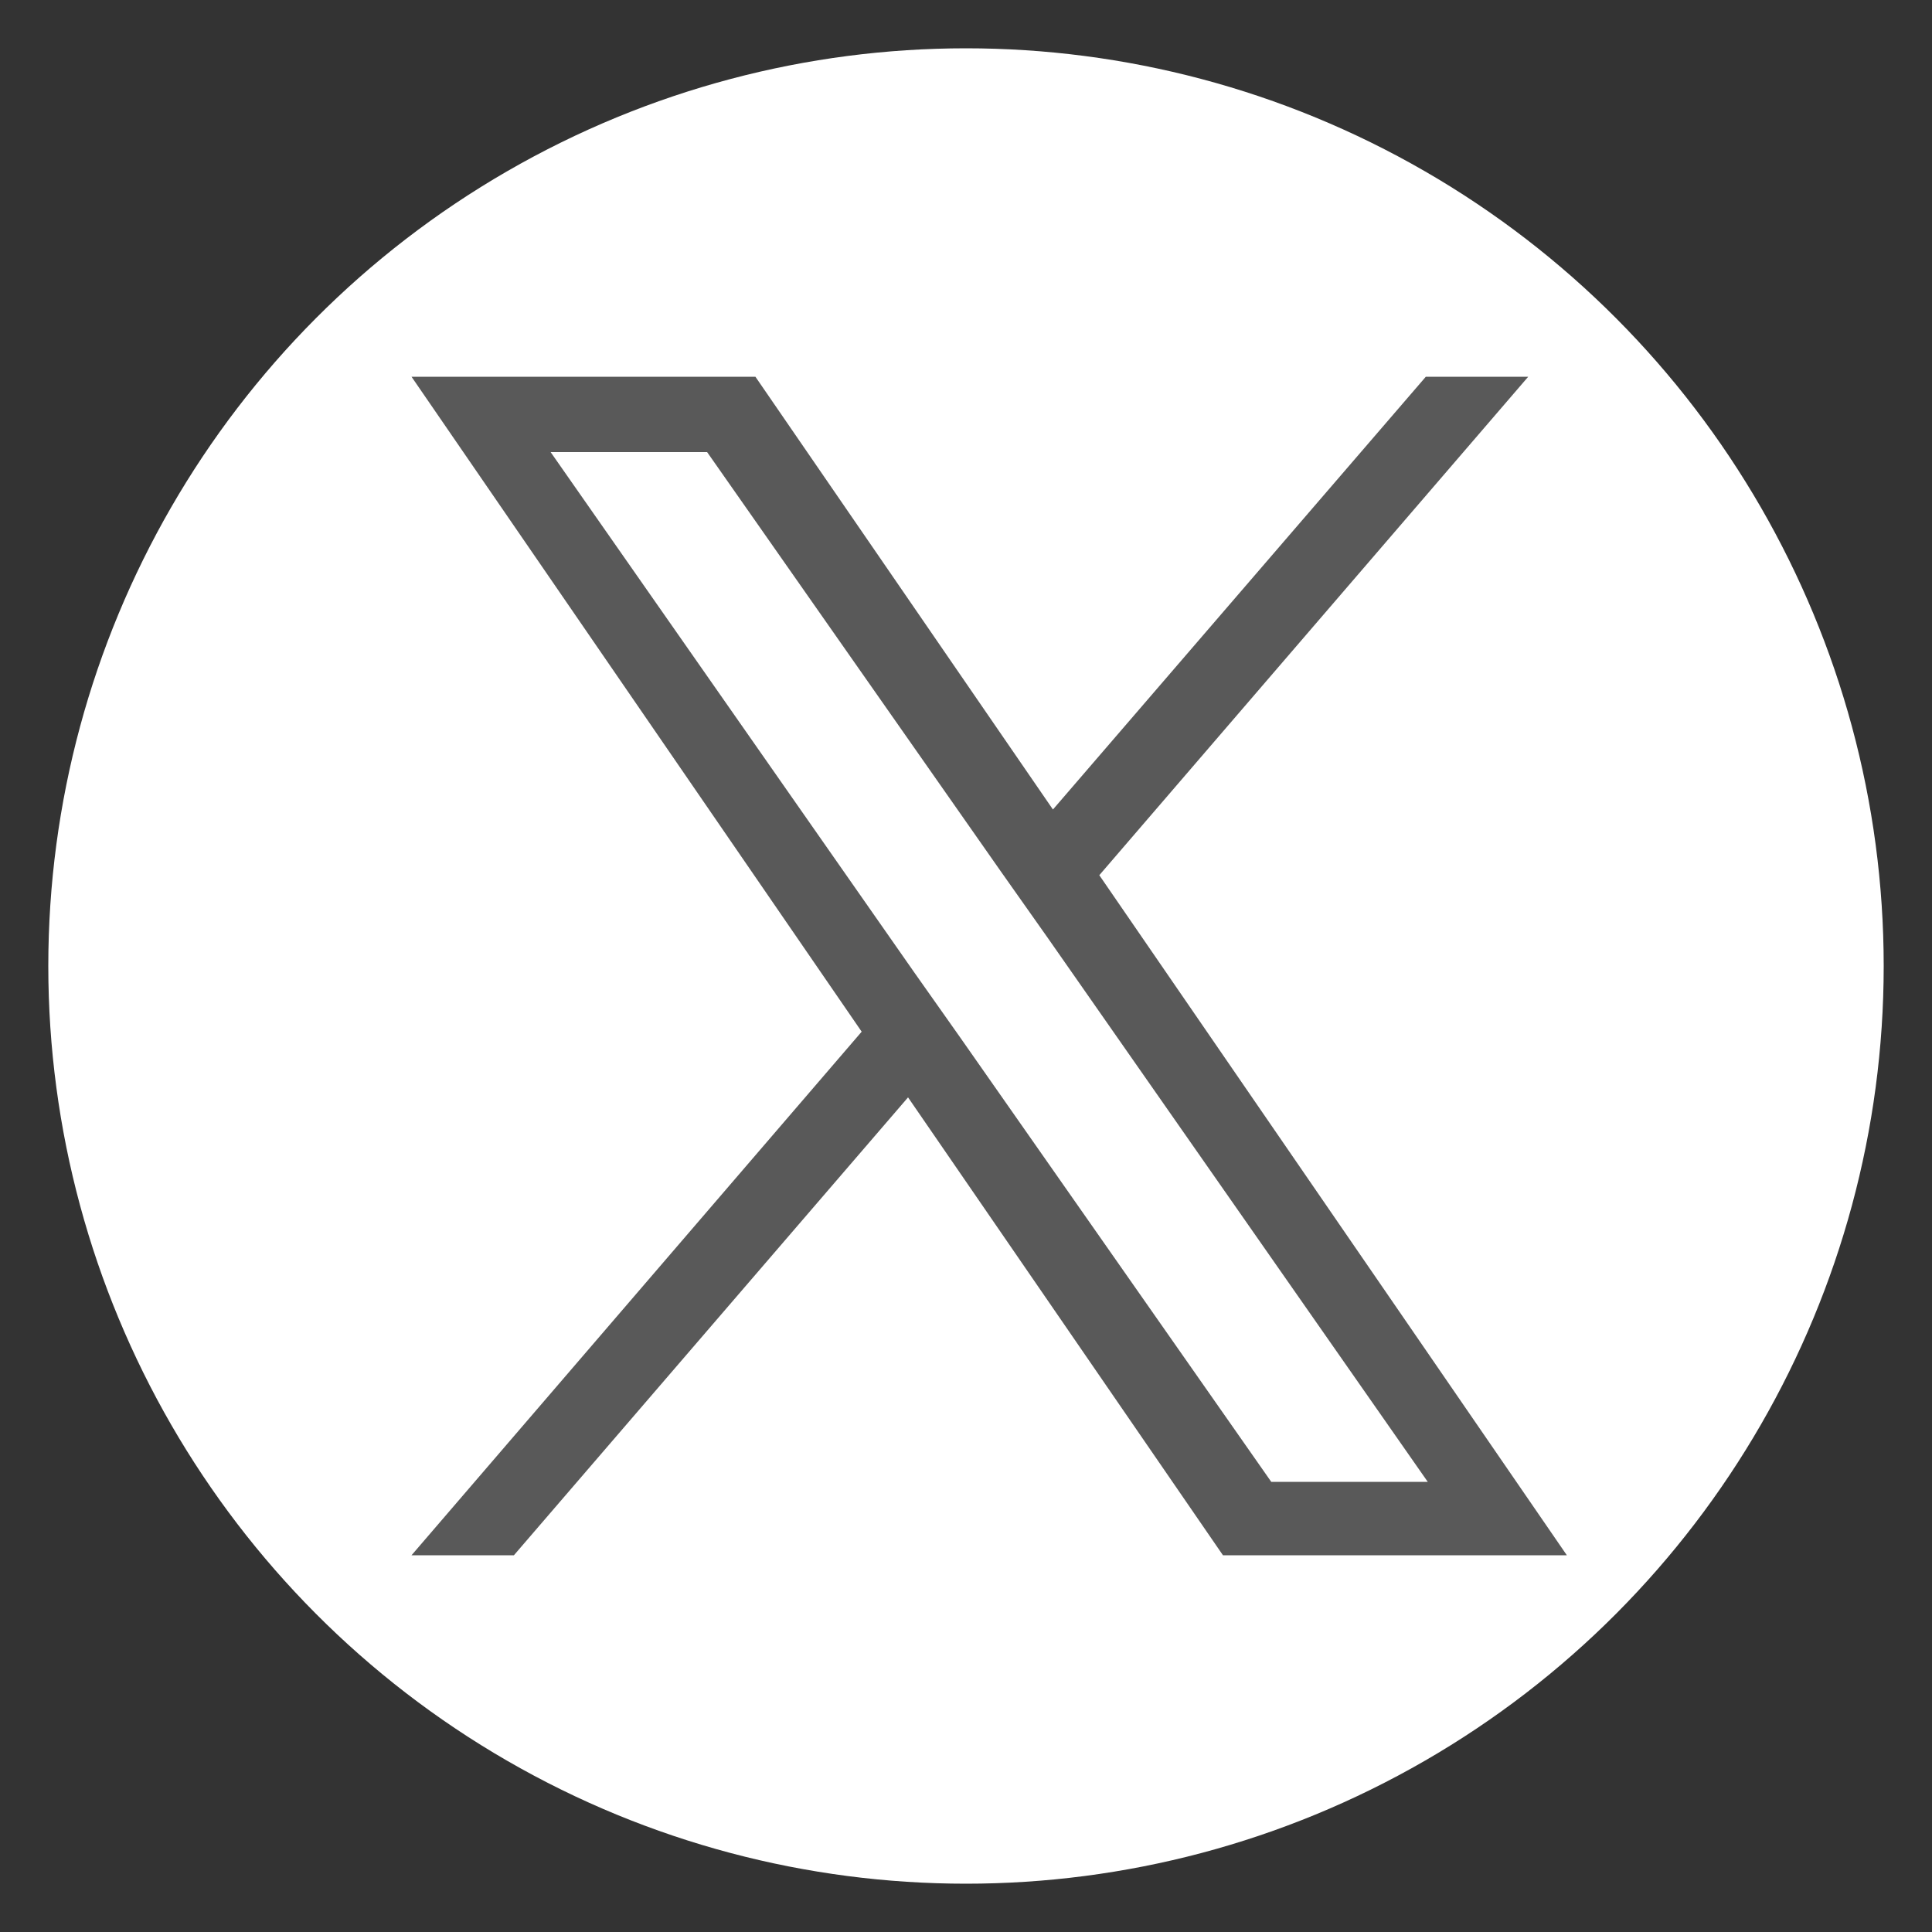
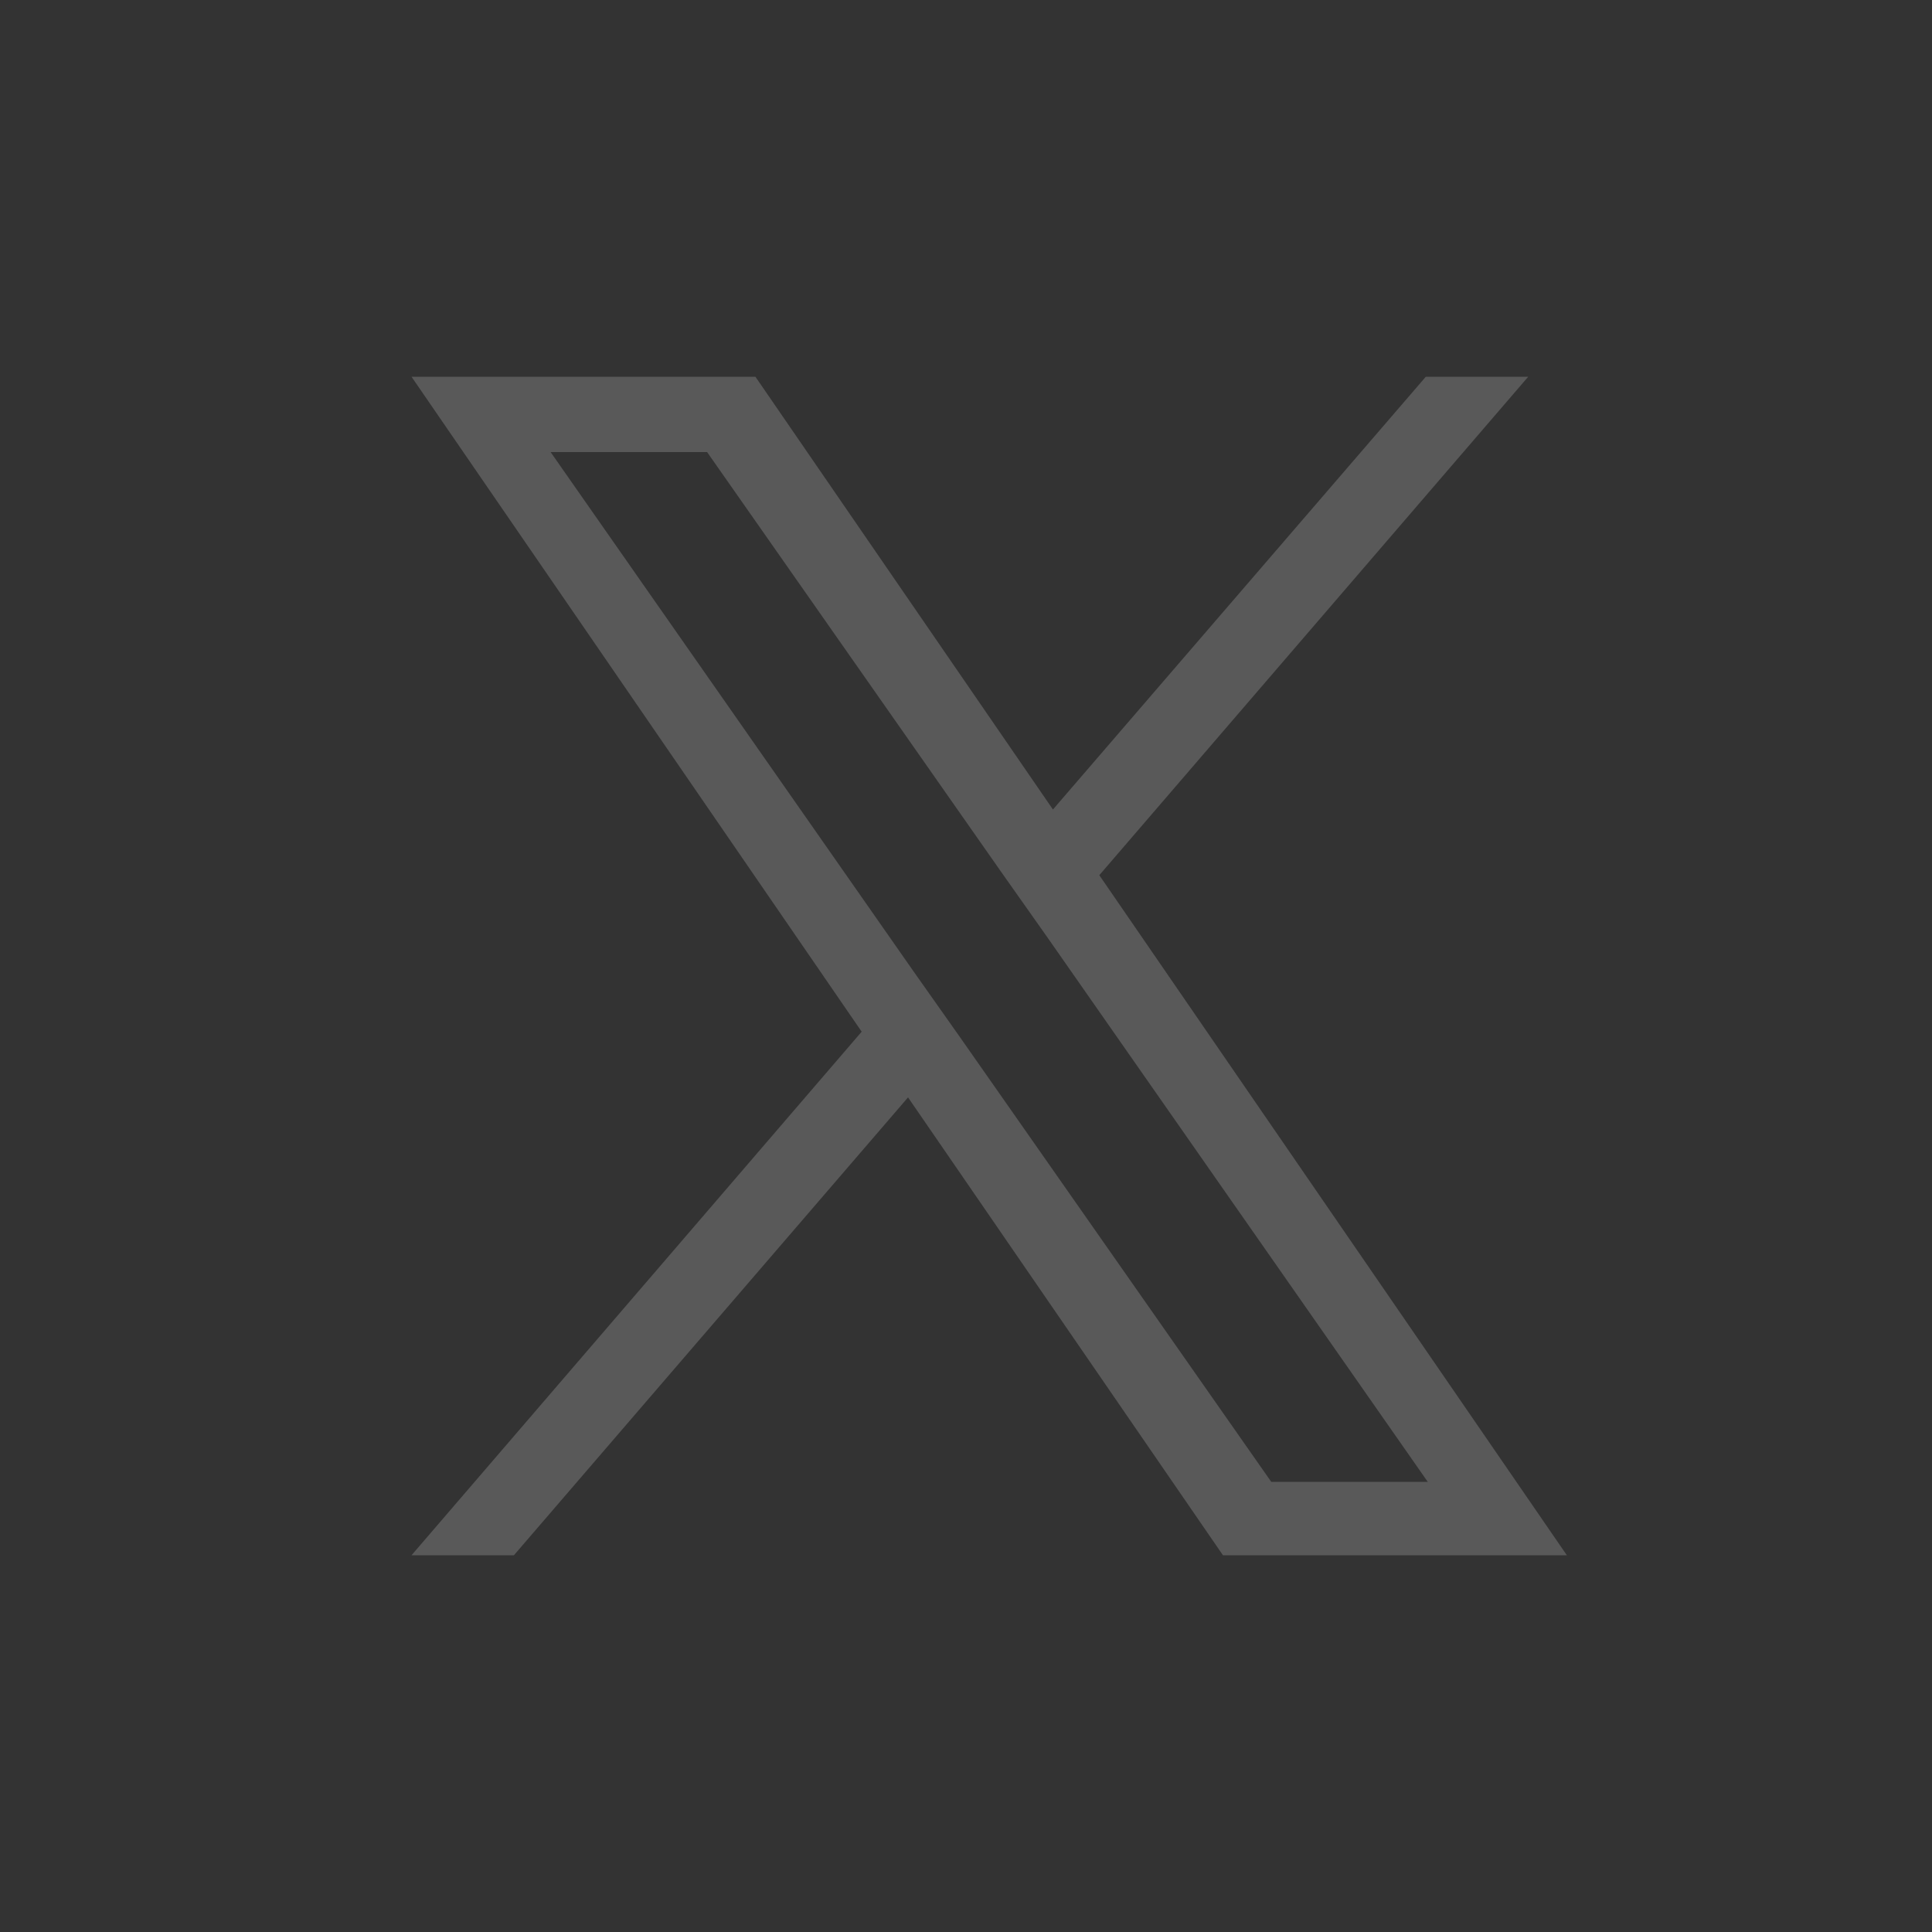
<svg xmlns="http://www.w3.org/2000/svg" id="_レイヤー_1" data-name="レイヤー_1" width="100" height="100" viewBox="0 0 100 100">
  <rect x="0" y="0" width="100" height="100" fill="#333333" stroke="none" />
-   <circle id="circle" cx="50" cy="50" r="47.5" fill="#fff" />
  <path id="X" d="M56.9,45.3l22.2-25.8h-5.3l-19.3,22.4-15.4-22.4h-17.8l23.3,33.9-23.3,27.1h5.3l20.4-23.7,16.3,23.7h17.8l-24.2-35.2h0ZM49.7,53.7l-2.4-3.4-18.8-26.9h8.1l15.2,21.7,2.4,3.4,19.7,28.2h-8.1l-16.1-23h0Z" fill="#595959" />
</svg>